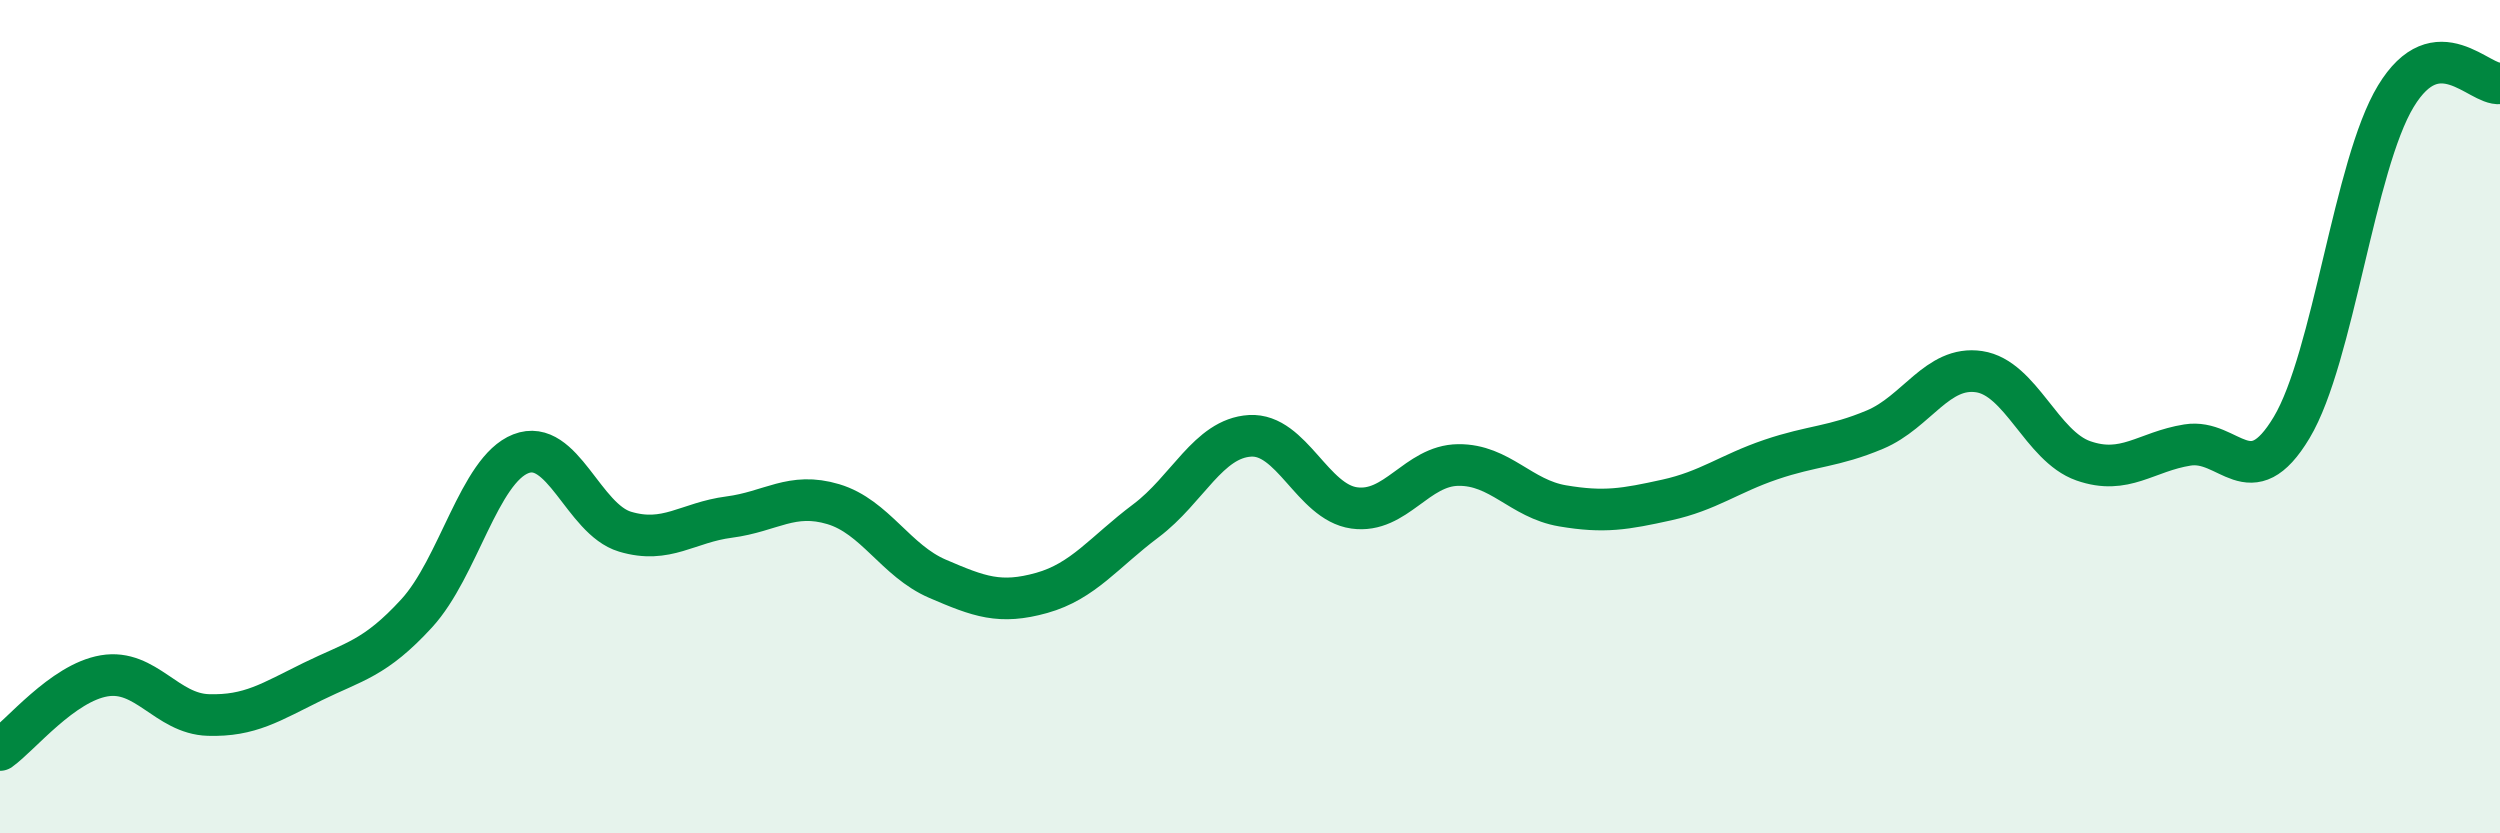
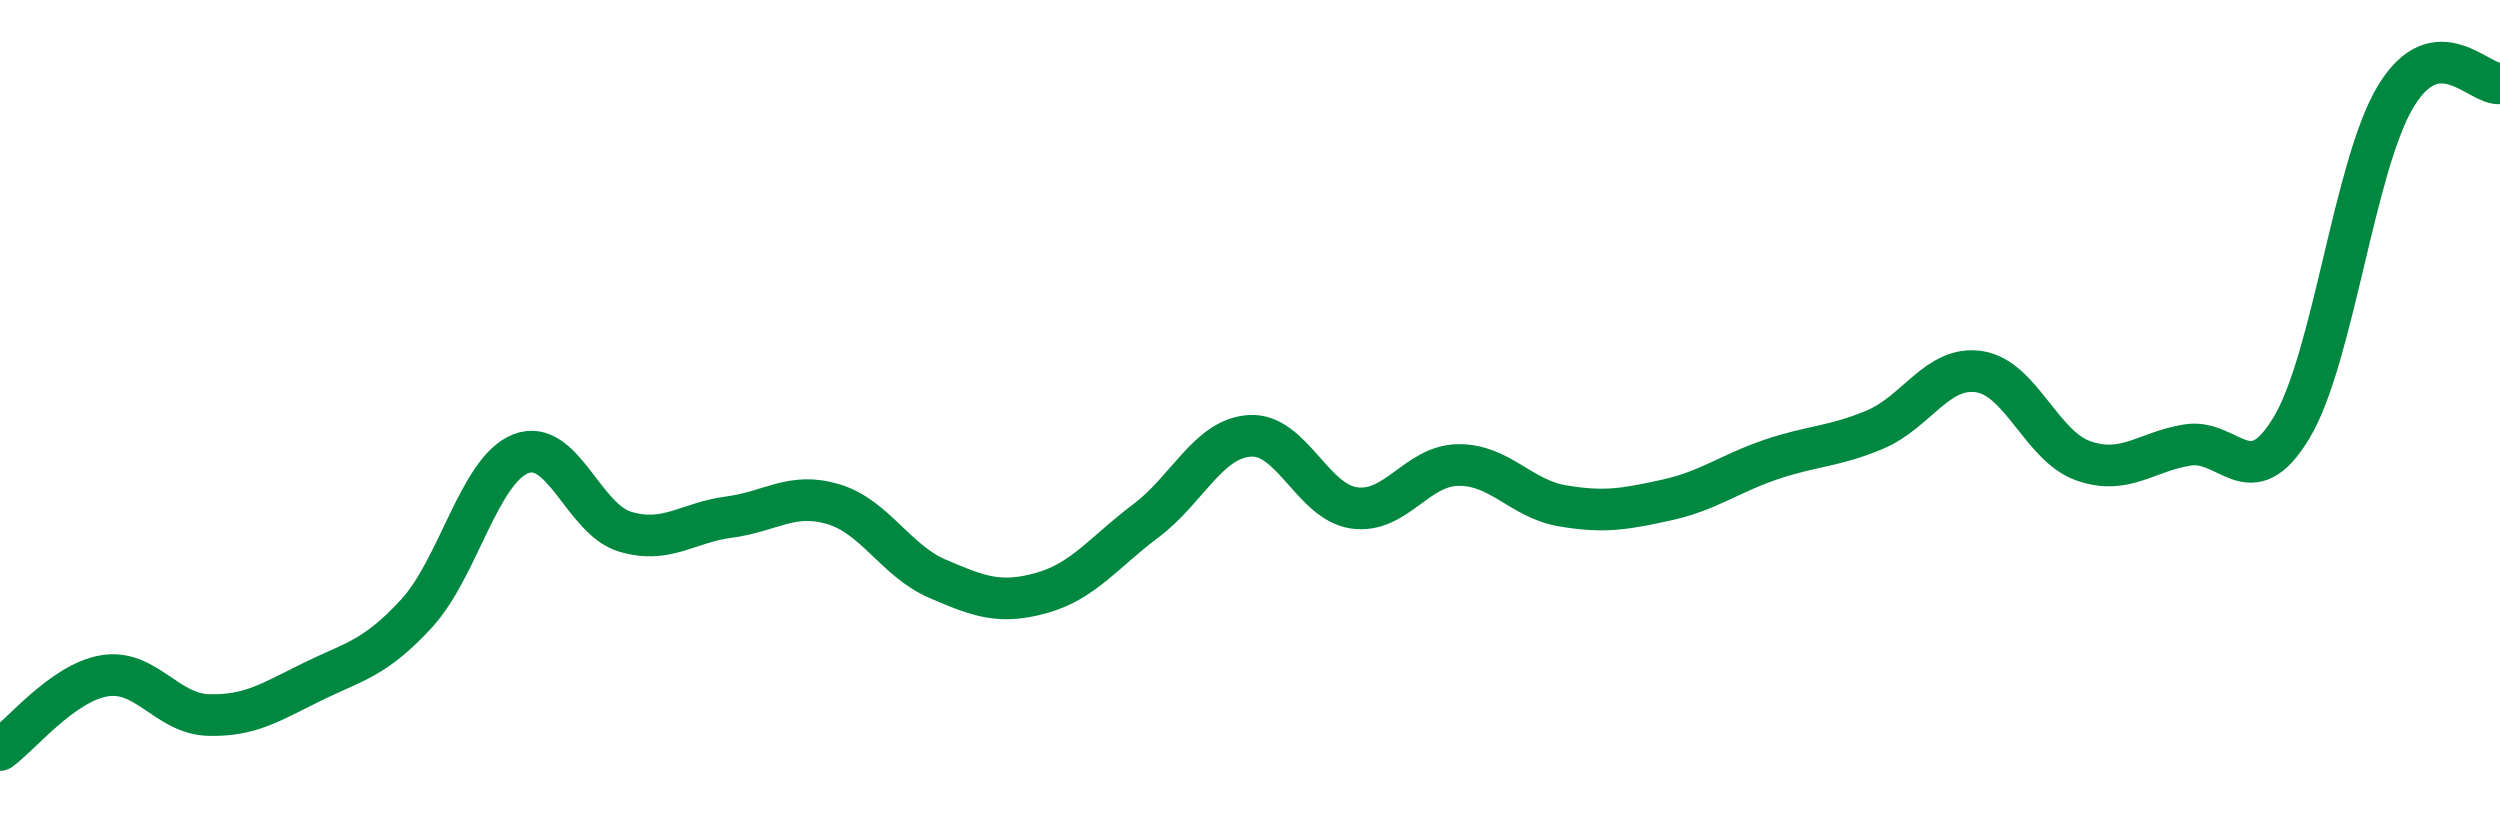
<svg xmlns="http://www.w3.org/2000/svg" width="60" height="20" viewBox="0 0 60 20">
-   <path d="M 0,18 C 0.5,17.64 1.5,16.39 2.5,16.22 C 3.5,16.05 4,17.13 5,17.16 C 6,17.19 6.5,16.85 7.5,16.36 C 8.5,15.87 9,15.81 10,14.72 C 11,13.63 11.5,11.28 12.5,10.89 C 13.5,10.5 14,12.46 15,12.76 C 16,13.06 16.5,12.54 17.5,12.41 C 18.5,12.28 19,11.8 20,12.1 C 21,12.4 21.5,13.46 22.5,13.89 C 23.5,14.32 24,14.51 25,14.23 C 26,13.95 26.5,13.25 27.5,12.5 C 28.5,11.75 29,10.52 30,10.46 C 31,10.4 31.5,12.05 32.5,12.19 C 33.5,12.33 34,11.17 35,11.16 C 36,11.15 36.5,11.97 37.5,12.14 C 38.5,12.31 39,12.22 40,12 C 41,11.78 41.5,11.37 42.5,11.03 C 43.5,10.69 44,10.73 45,10.31 C 46,9.89 46.5,8.77 47.5,8.92 C 48.5,9.07 49,10.71 50,11.06 C 51,11.41 51.5,10.84 52.5,10.68 C 53.5,10.52 54,11.93 55,10.26 C 56,8.59 56.5,3.96 57.5,2.31 C 58.5,0.66 59.5,2.06 60,2L60 20L0 20Z" fill="#008740" opacity="0.1" stroke-linecap="round" stroke-linejoin="round" />
  <path d="M 0,18 C 0.5,17.64 1.5,16.39 2.5,16.22 C 3.5,16.05 4,17.13 5,17.16 C 6,17.19 6.5,16.85 7.5,16.36 C 8.5,15.87 9,15.81 10,14.72 C 11,13.63 11.5,11.28 12.5,10.89 C 13.5,10.5 14,12.46 15,12.76 C 16,13.06 16.5,12.54 17.5,12.41 C 18.5,12.28 19,11.8 20,12.1 C 21,12.4 21.5,13.46 22.5,13.89 C 23.5,14.32 24,14.51 25,14.23 C 26,13.95 26.5,13.25 27.5,12.5 C 28.5,11.75 29,10.52 30,10.46 C 31,10.4 31.5,12.05 32.5,12.19 C 33.5,12.33 34,11.17 35,11.16 C 36,11.15 36.5,11.97 37.5,12.14 C 38.5,12.31 39,12.22 40,12 C 41,11.78 41.5,11.37 42.5,11.03 C 43.5,10.69 44,10.73 45,10.31 C 46,9.89 46.5,8.77 47.5,8.92 C 48.5,9.07 49,10.71 50,11.06 C 51,11.41 51.5,10.84 52.5,10.68 C 53.5,10.52 54,11.93 55,10.26 C 56,8.59 56.5,3.96 57.5,2.31 C 58.5,0.66 59.5,2.06 60,2" stroke="#008740" stroke-width="1" fill="none" stroke-linecap="round" stroke-linejoin="round" />
</svg>